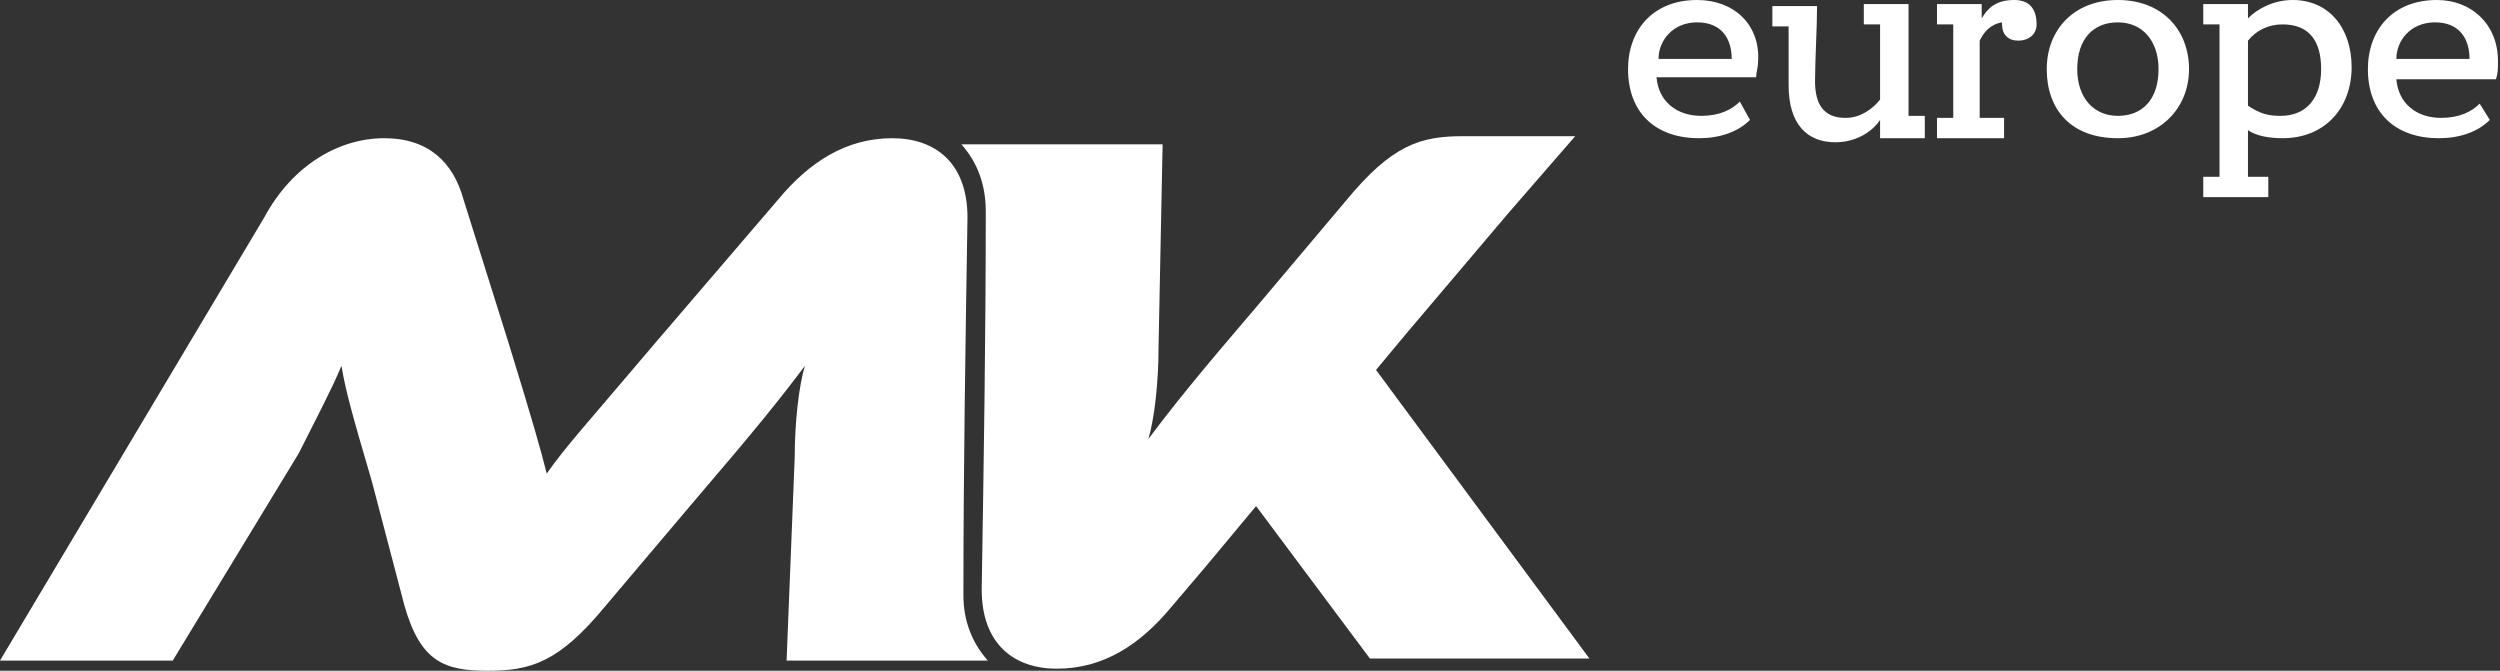
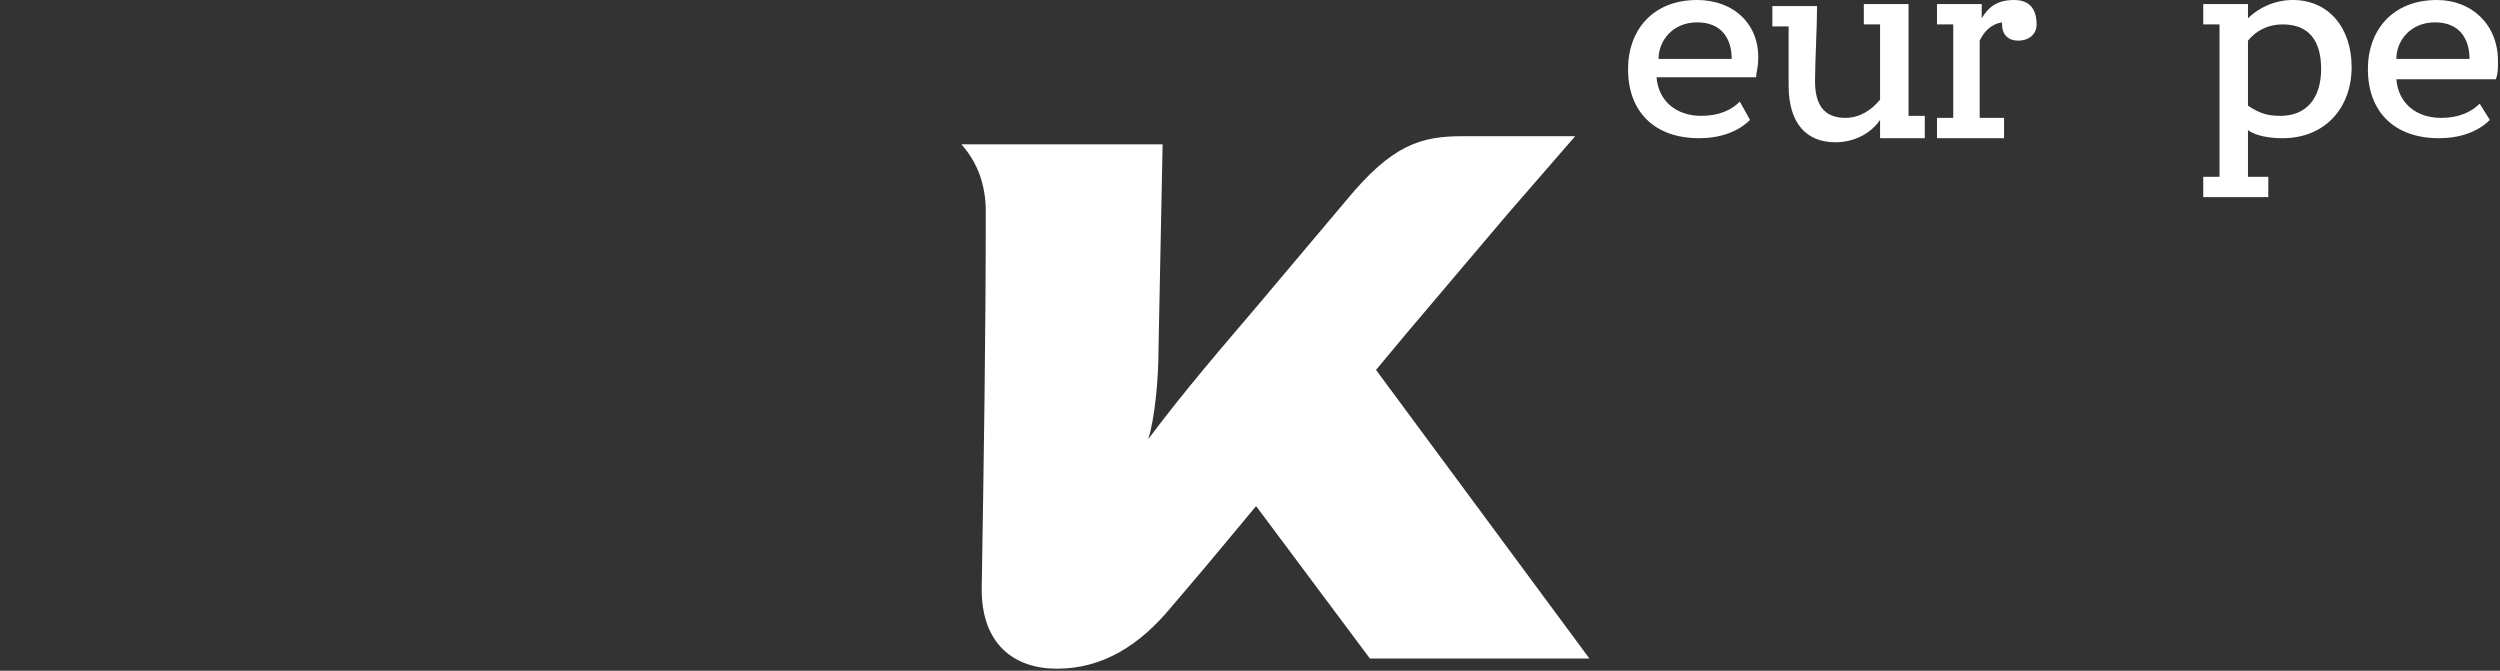
<svg xmlns="http://www.w3.org/2000/svg" version="1.1" id="logo-white" x="0px" y="0px" viewBox="0 0 123 33" style="enable-background:new 0 0 123 33;" xml:space="preserve">
  <rect x="0" y="0" width="123" height="33" fill="#333333" stroke="none" />
  <style type="text/css">
	.st0{fill:#FFFFFF;}
</style>
  <g>
    <path class="st0" d="M83.5,0c-2.2,0-3.4,1.5-3.4,3.4c0,2.1,1.3,3.4,3.5,3.4c1,0,1.9-0.3,2.5-0.9l-0.5-0.9c-0.4,0.4-1,0.7-1.9,0.7   c-1.2,0-2.1-0.7-2.2-1.9h4.9c0-0.2,0.1-0.5,0.1-0.8C86.6,1.2,85.3,0,83.5,0z M81.6,2.9c0-0.9,0.7-1.8,1.9-1.8   c1.2,0,1.7,0.8,1.7,1.8H81.6z" />
    <path class="st0" d="M93.9,0.2h-2.2v1h0.8v3.7c-0.4,0.5-1,0.9-1.7,0.9c-1.1,0-1.5-0.7-1.5-1.8c0-1,0.1-2.7,0.1-3.7h-2.2v1H88   c0,0.9,0,2.1,0,2.9c0,1.9,0.9,2.8,2.3,2.8c1,0,1.8-0.5,2.2-1.1v0.9h2.2V5.7h-0.8V0.2z" />
    <path class="st0" d="M99.1,0c-0.9,0-1.3,0.4-1.6,0.9V0.2h-2.2v1h0.8v4.6h-0.8v1h3.3v-1h-1.2V2c0.2-0.4,0.5-0.8,1.1-0.9v0.1   c0,0.5,0.3,0.8,0.8,0.8c0.5,0,0.9-0.3,0.9-0.8C100.2,0.5,99.9,0,99.1,0z" />
-     <path class="st0" d="M104.2,0c-2.2,0-3.5,1.5-3.5,3.4c0,2,1.2,3.4,3.5,3.4c2.1,0,3.5-1.5,3.5-3.4C107.7,1.5,106.4,0,104.2,0z    M104.2,5.7c-1.2,0-2-0.9-2-2.3c0-1.5,0.8-2.3,2-2.3c1.2,0,2,0.9,2,2.3C106.2,4.9,105.4,5.7,104.2,5.7z" />
    <path class="st0" d="M112.8,0c-0.9,0-1.7,0.4-2.2,0.9V0.2h-2.2v1h0.8v7.5h-0.8v1h3.2v-1h-1V6.4c0.4,0.3,1.1,0.4,1.7,0.4   c2.1,0,3.4-1.5,3.4-3.5C115.7,1.4,114.6,0,112.8,0z M112.2,5.7c-0.6,0-1-0.1-1.6-0.5V2c0.4-0.5,1-0.8,1.7-0.8   c1.3,0,1.9,0.8,1.9,2.2C114.2,4.8,113.5,5.7,112.2,5.7z" />
    <path class="st0" d="M122.9,3c0-1.8-1.3-3-3-3c-2.2,0-3.4,1.5-3.4,3.4c0,2.1,1.3,3.4,3.5,3.4c1,0,1.9-0.3,2.5-0.9L122,5.1   c-0.4,0.4-1,0.7-1.9,0.7c-1.2,0-2.1-0.7-2.2-1.9h4.9C122.9,3.6,122.9,3.4,122.9,3z M117.9,2.9c0-0.9,0.7-1.8,1.9-1.8   c1.2,0,1.7,0.8,1.7,1.8H117.9z" />
-     <path class="st0" d="M38.7,32.5h9.9c-0.8-0.9-1.2-2-1.2-3.2c0-6.2,0.1-12.4,0.2-18.6c0-2.7-1.6-3.9-3.7-3.9c-2.3,0-4.1,1.2-5.6,3   l-6,7c-3.3,3.9-4.5,5.2-5.4,6.5c-0.3-1.2-0.7-2.6-1.9-6.5l-2.2-7c-0.5-1.8-1.7-3-3.9-3c-2.2,0-4.5,1.3-5.9,3.9L0,32.5h8.5l6.2-10.2   c0.8-1.6,1.6-3.1,2.1-4.3c0.2,1.2,0.5,2.3,1.5,5.7l1.6,6.1c0.8,2.8,2,3.2,4.1,3.2c2.1,0,3.5-0.4,5.8-3.2l4.4-5.2   c3-3.5,4.2-5,5.4-6.6c-0.3,1-0.5,2.8-0.5,4.5L38.7,32.5z" />
    <path class="st0" d="M69.2,16.4l5-5.9l3.3-3.8l-4.7,0l0,0c-0.2,0-0.5,0-0.8,0c-2.1,0-3.5,0.4-5.8,3.2L61.9,15c-3,3.5-4.2,5-5.4,6.6   c0.3-1,0.5-2.8,0.5-4.5l0.2-10h-9.9c0.8,0.9,1.2,2,1.2,3.3c0,6.2-0.1,12.4-0.2,18.6c0,2.7,1.6,3.9,3.7,3.9c2.3,0,4.1-1.2,5.6-3   l1.7-2l2.5-3l5.6,7.5h10.8L67.7,18.2L69.2,16.4z" />
    <polygon class="st0" points="48.6,32.5 48.6,32.5 48.6,32.5  " />
    <polygon class="st0" points="47.4,7.1 47.4,7.1 47.4,7.1  " />
  </g>
</svg>